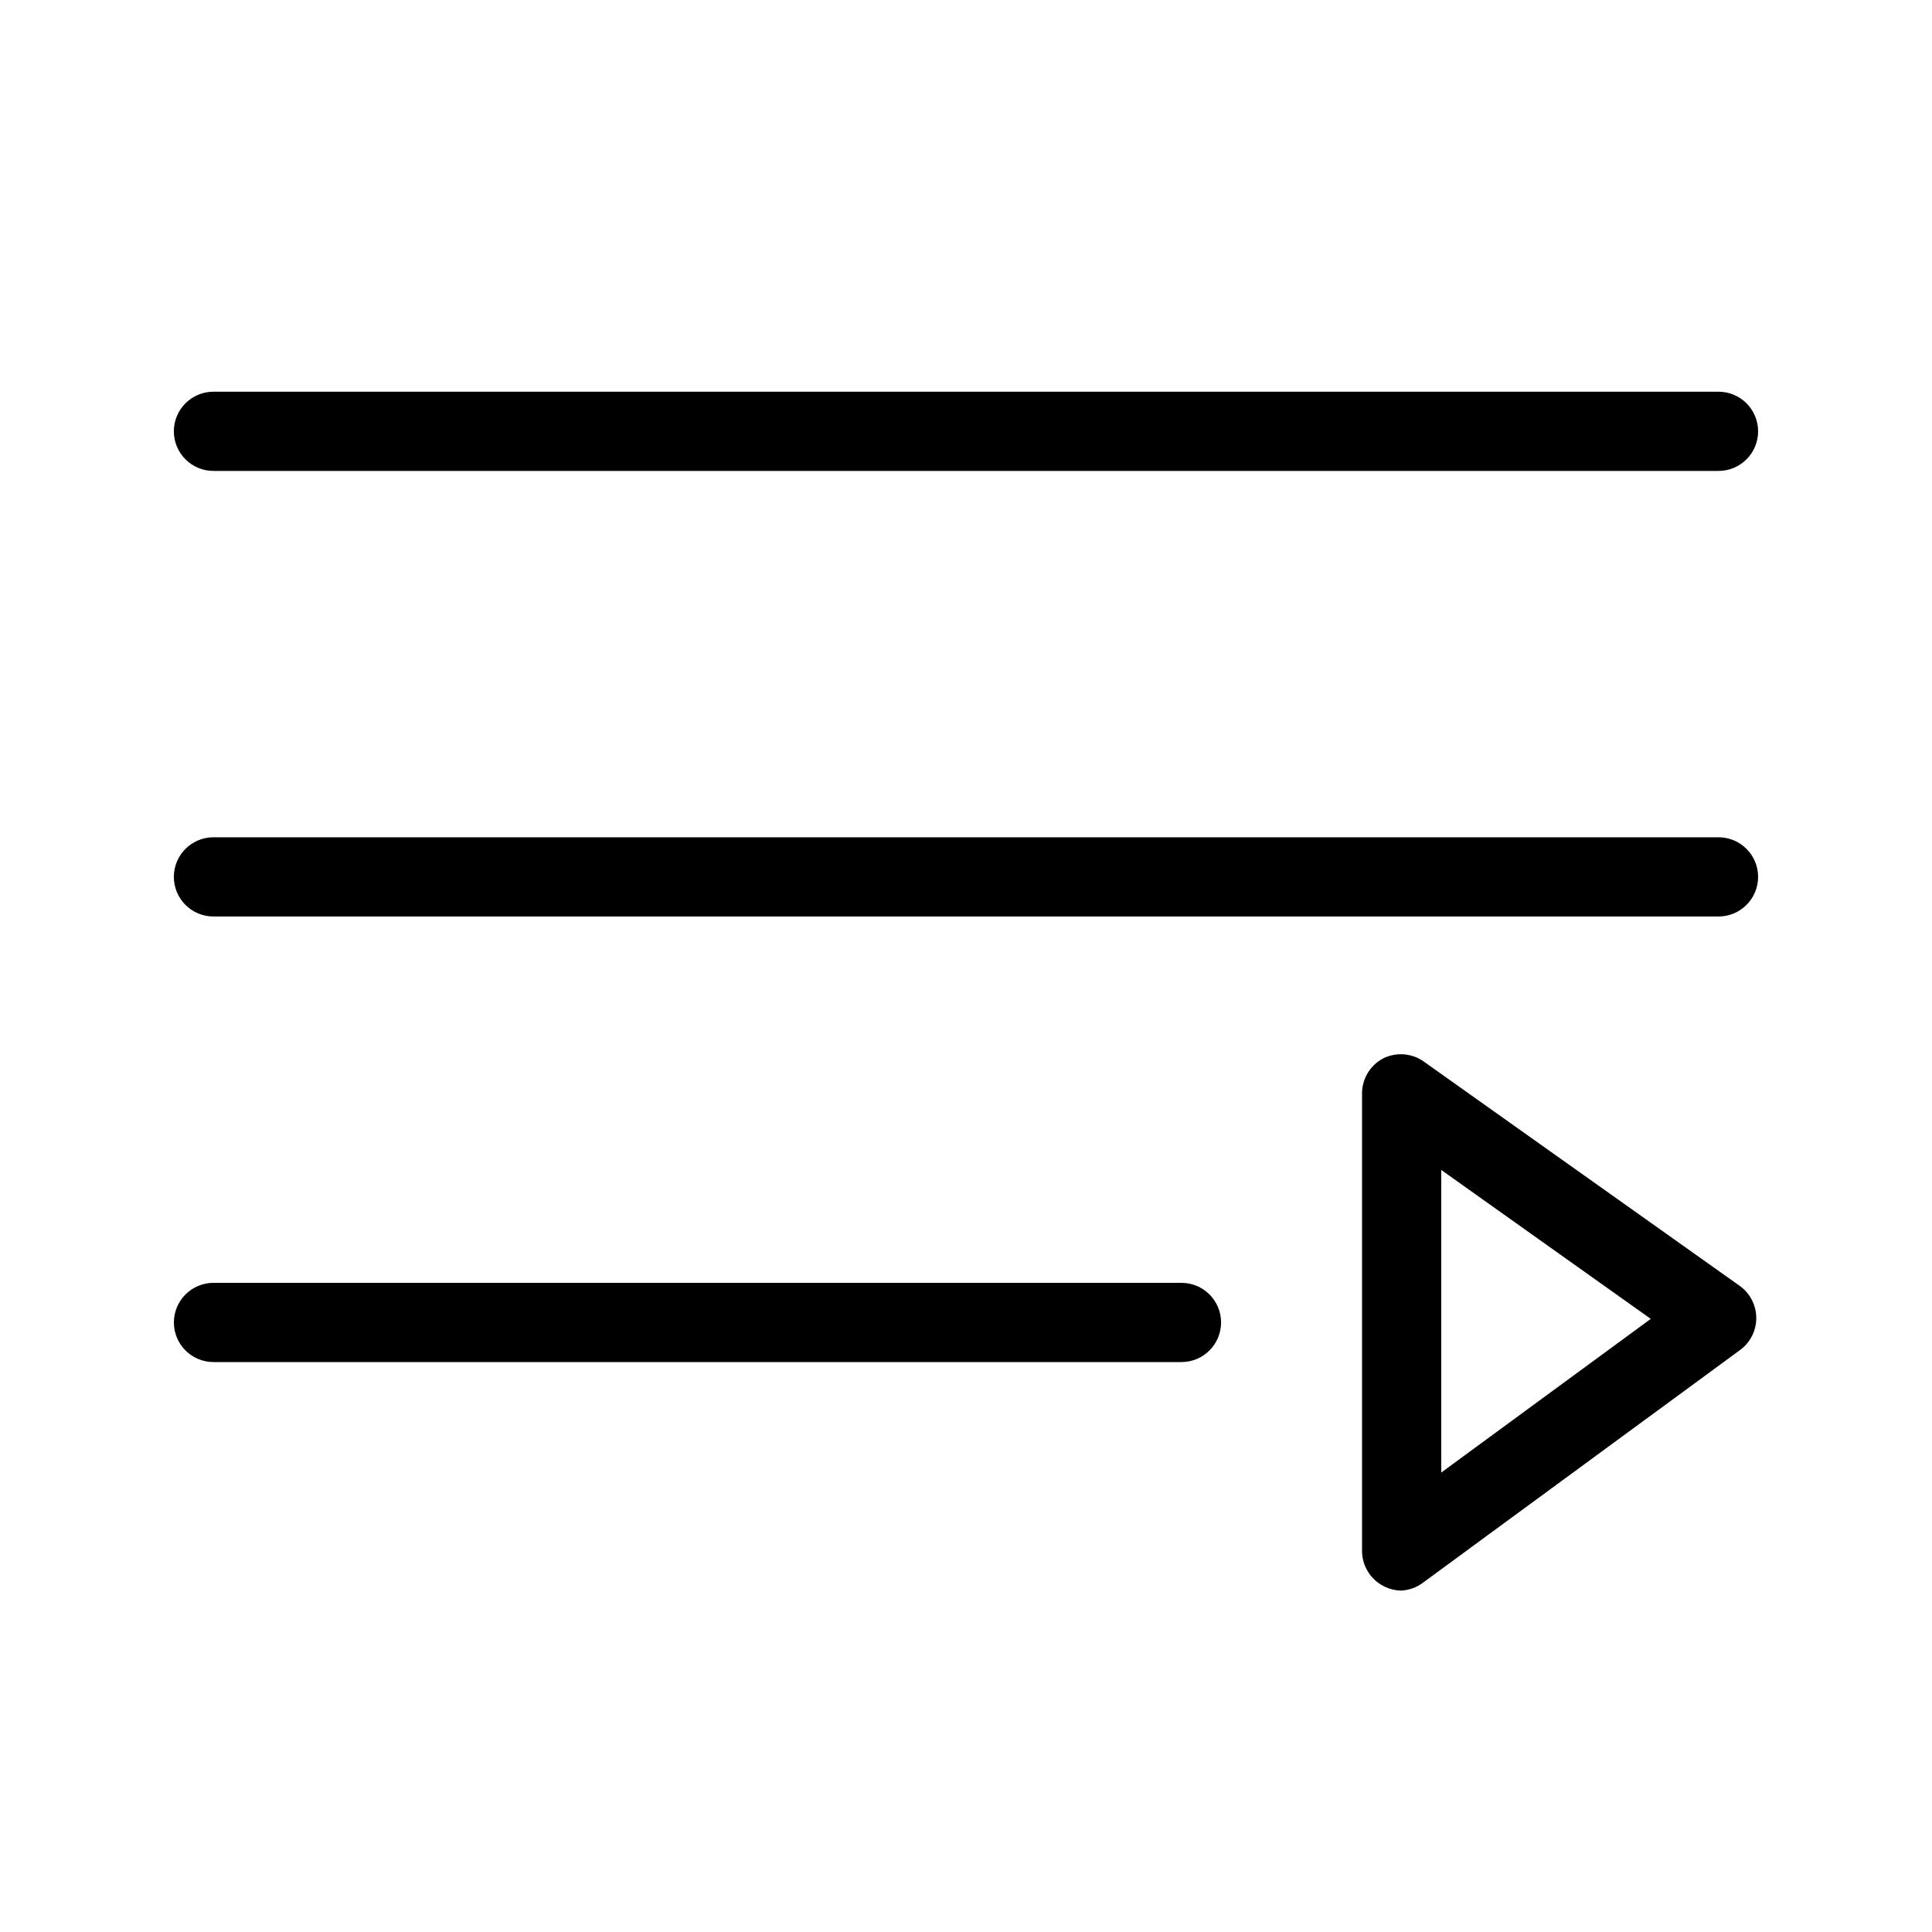
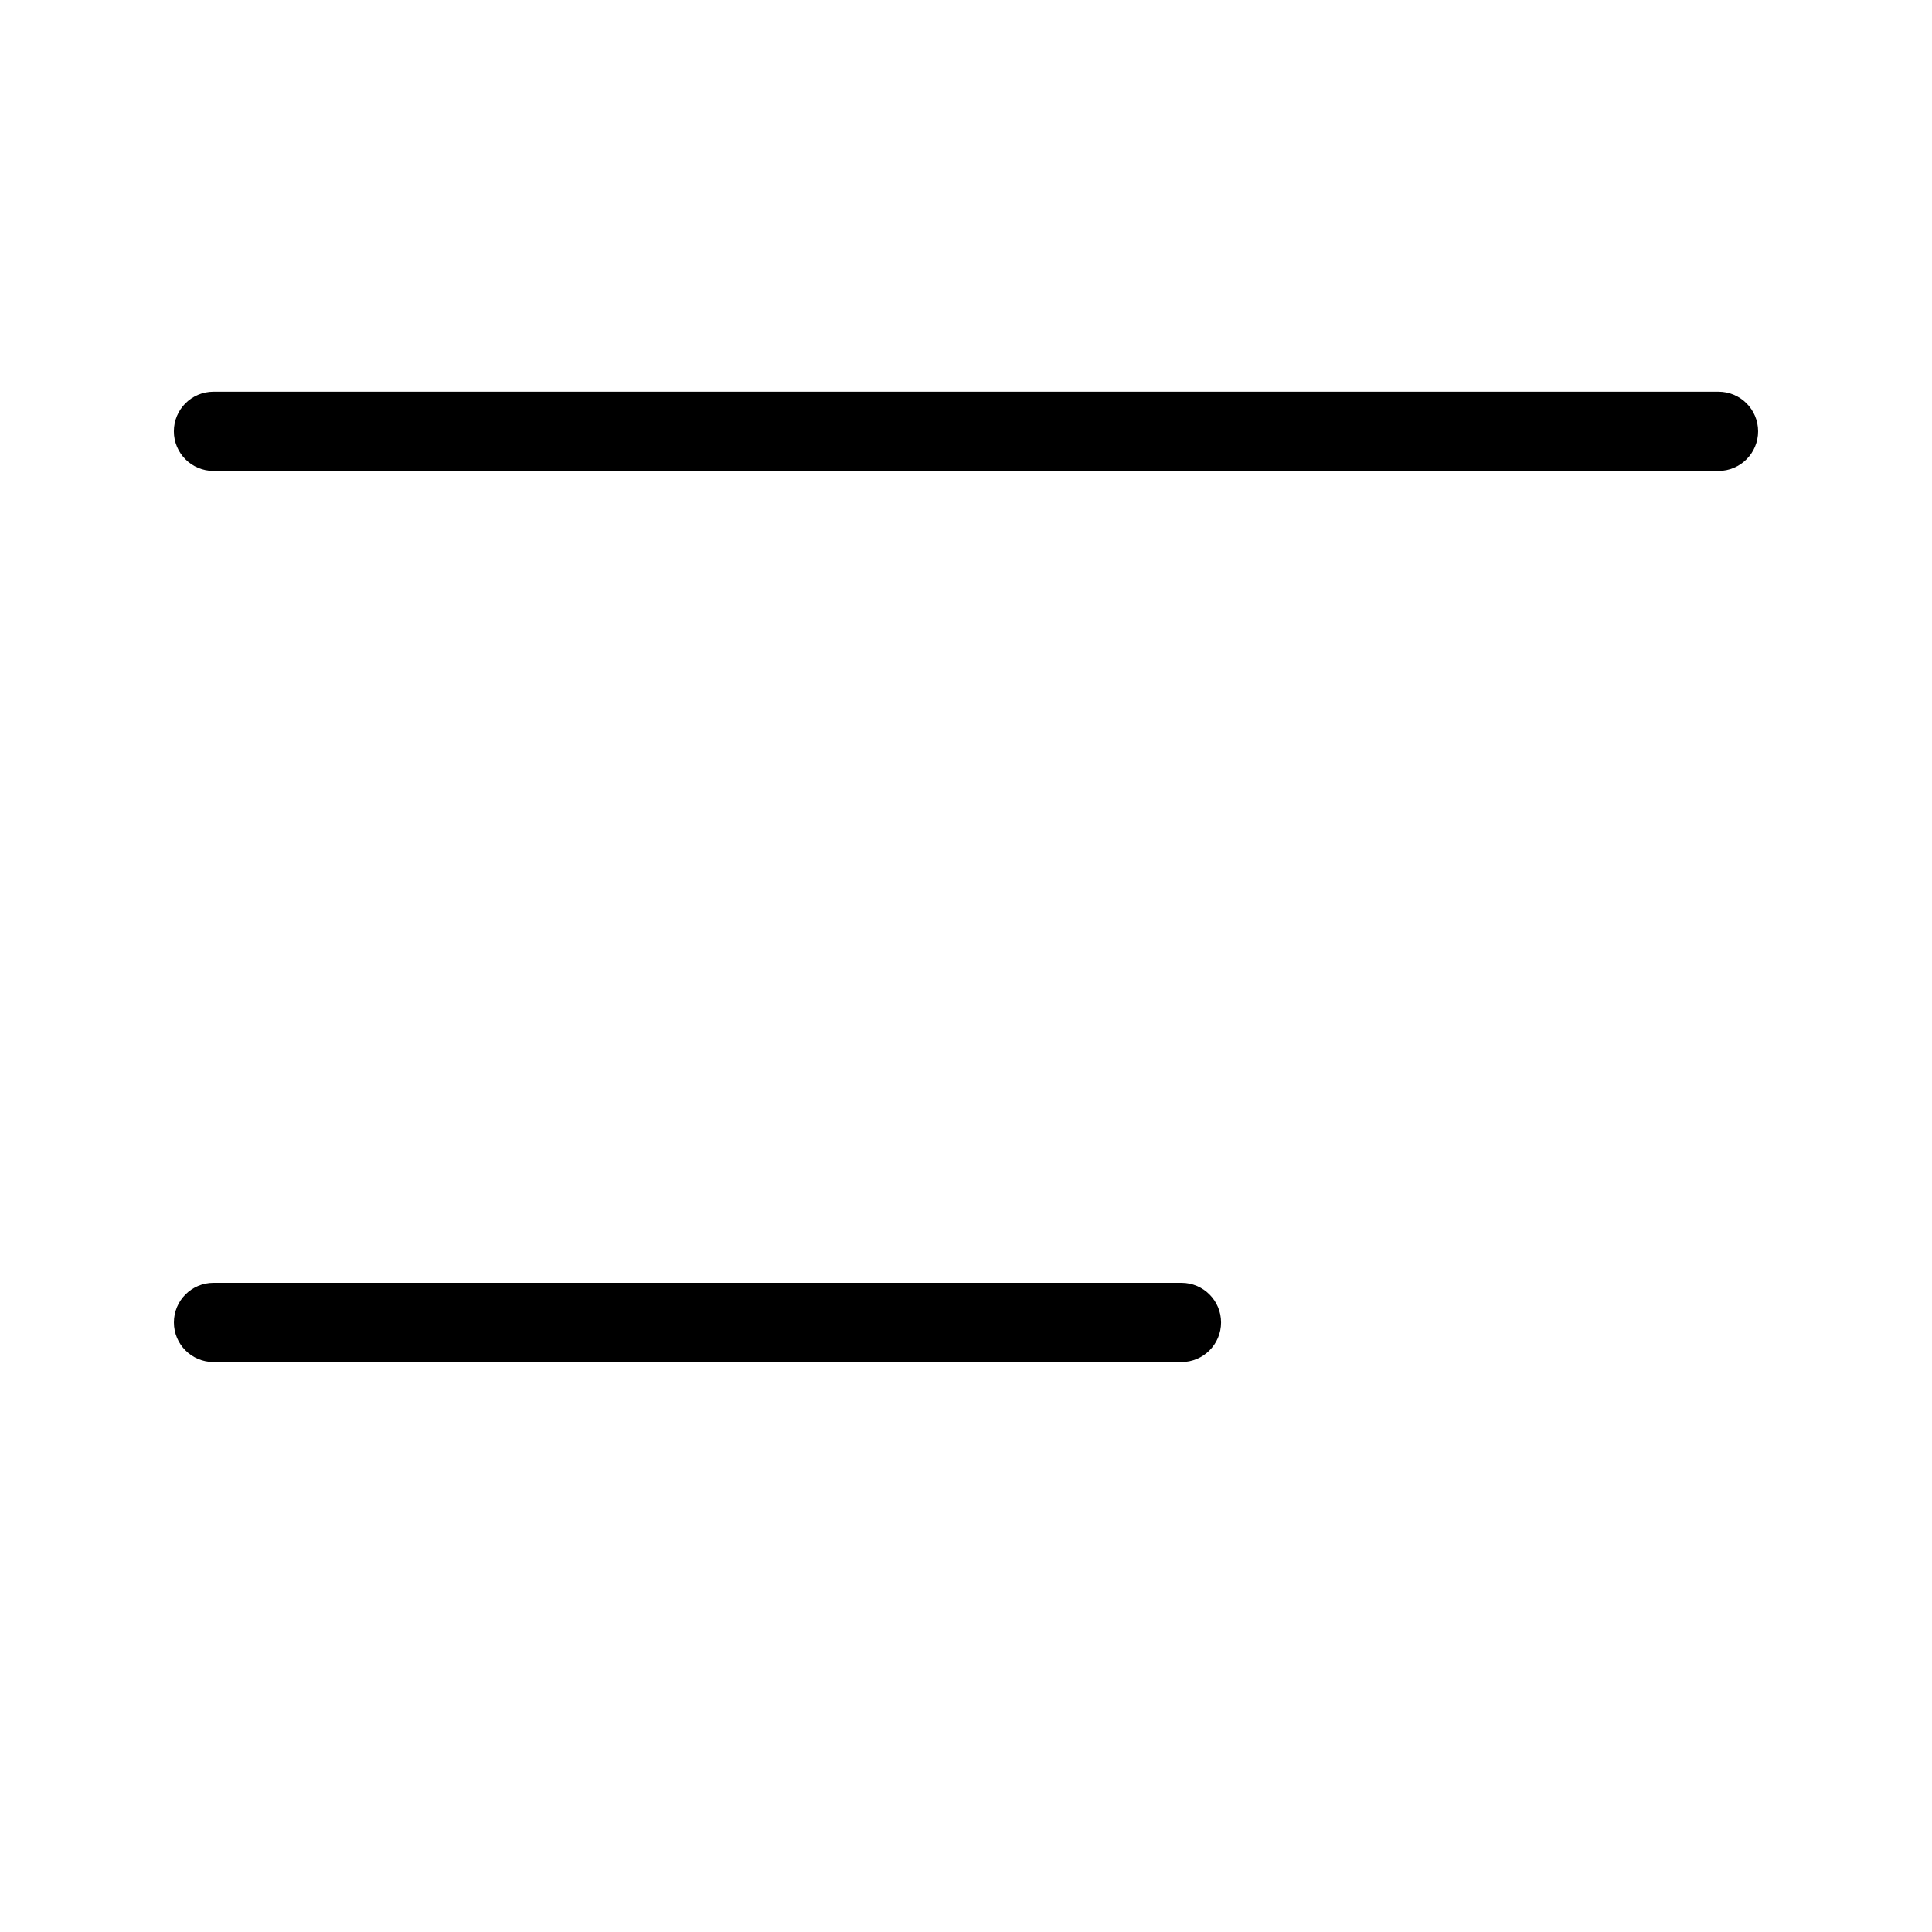
<svg xmlns="http://www.w3.org/2000/svg" fill="#000000" width="800px" height="800px" version="1.1" viewBox="144 144 512 512">
  <g>
    <path d="m599.42 268.8h-398.85c-5.797 0-10.496-4.699-10.496-10.496s4.699-10.496 10.496-10.496h398.85c5.797 0 10.496 4.699 10.496 10.496s-4.699 10.496-10.496 10.496z" />
-     <path d="m599.42 386.88h-398.85c-5.797 0-10.496-4.699-10.496-10.496 0-5.797 4.699-10.496 10.496-10.496h398.85c5.797 0 10.496 4.699 10.496 10.496 0 5.797-4.699 10.496-10.496 10.496z" />
    <path d="m457.1 504.96h-256.52c-5.797 0-10.496-4.699-10.496-10.496 0-5.797 4.699-10.496 10.496-10.496h256.52c5.797 0 10.496 4.699 10.496 10.496 0 5.797-4.699 10.496-10.496 10.496z" />
-     <path d="m515.45 565.52c-1.641-0.008-3.258-0.402-4.723-1.152-3.527-1.781-5.758-5.391-5.773-9.344v-121.23c-0.008-3.93 2.18-7.535 5.668-9.344 3.379-1.652 7.383-1.371 10.496 0.734l83.969 59.617c2.727 1.977 4.344 5.137 4.344 8.504 0 3.367-1.617 6.527-4.344 8.5l-83.969 61.613c-1.641 1.238-3.613 1.969-5.668 2.098zm10.496-111.47v80.191l55.523-40.723z" />
  </g>
</svg>